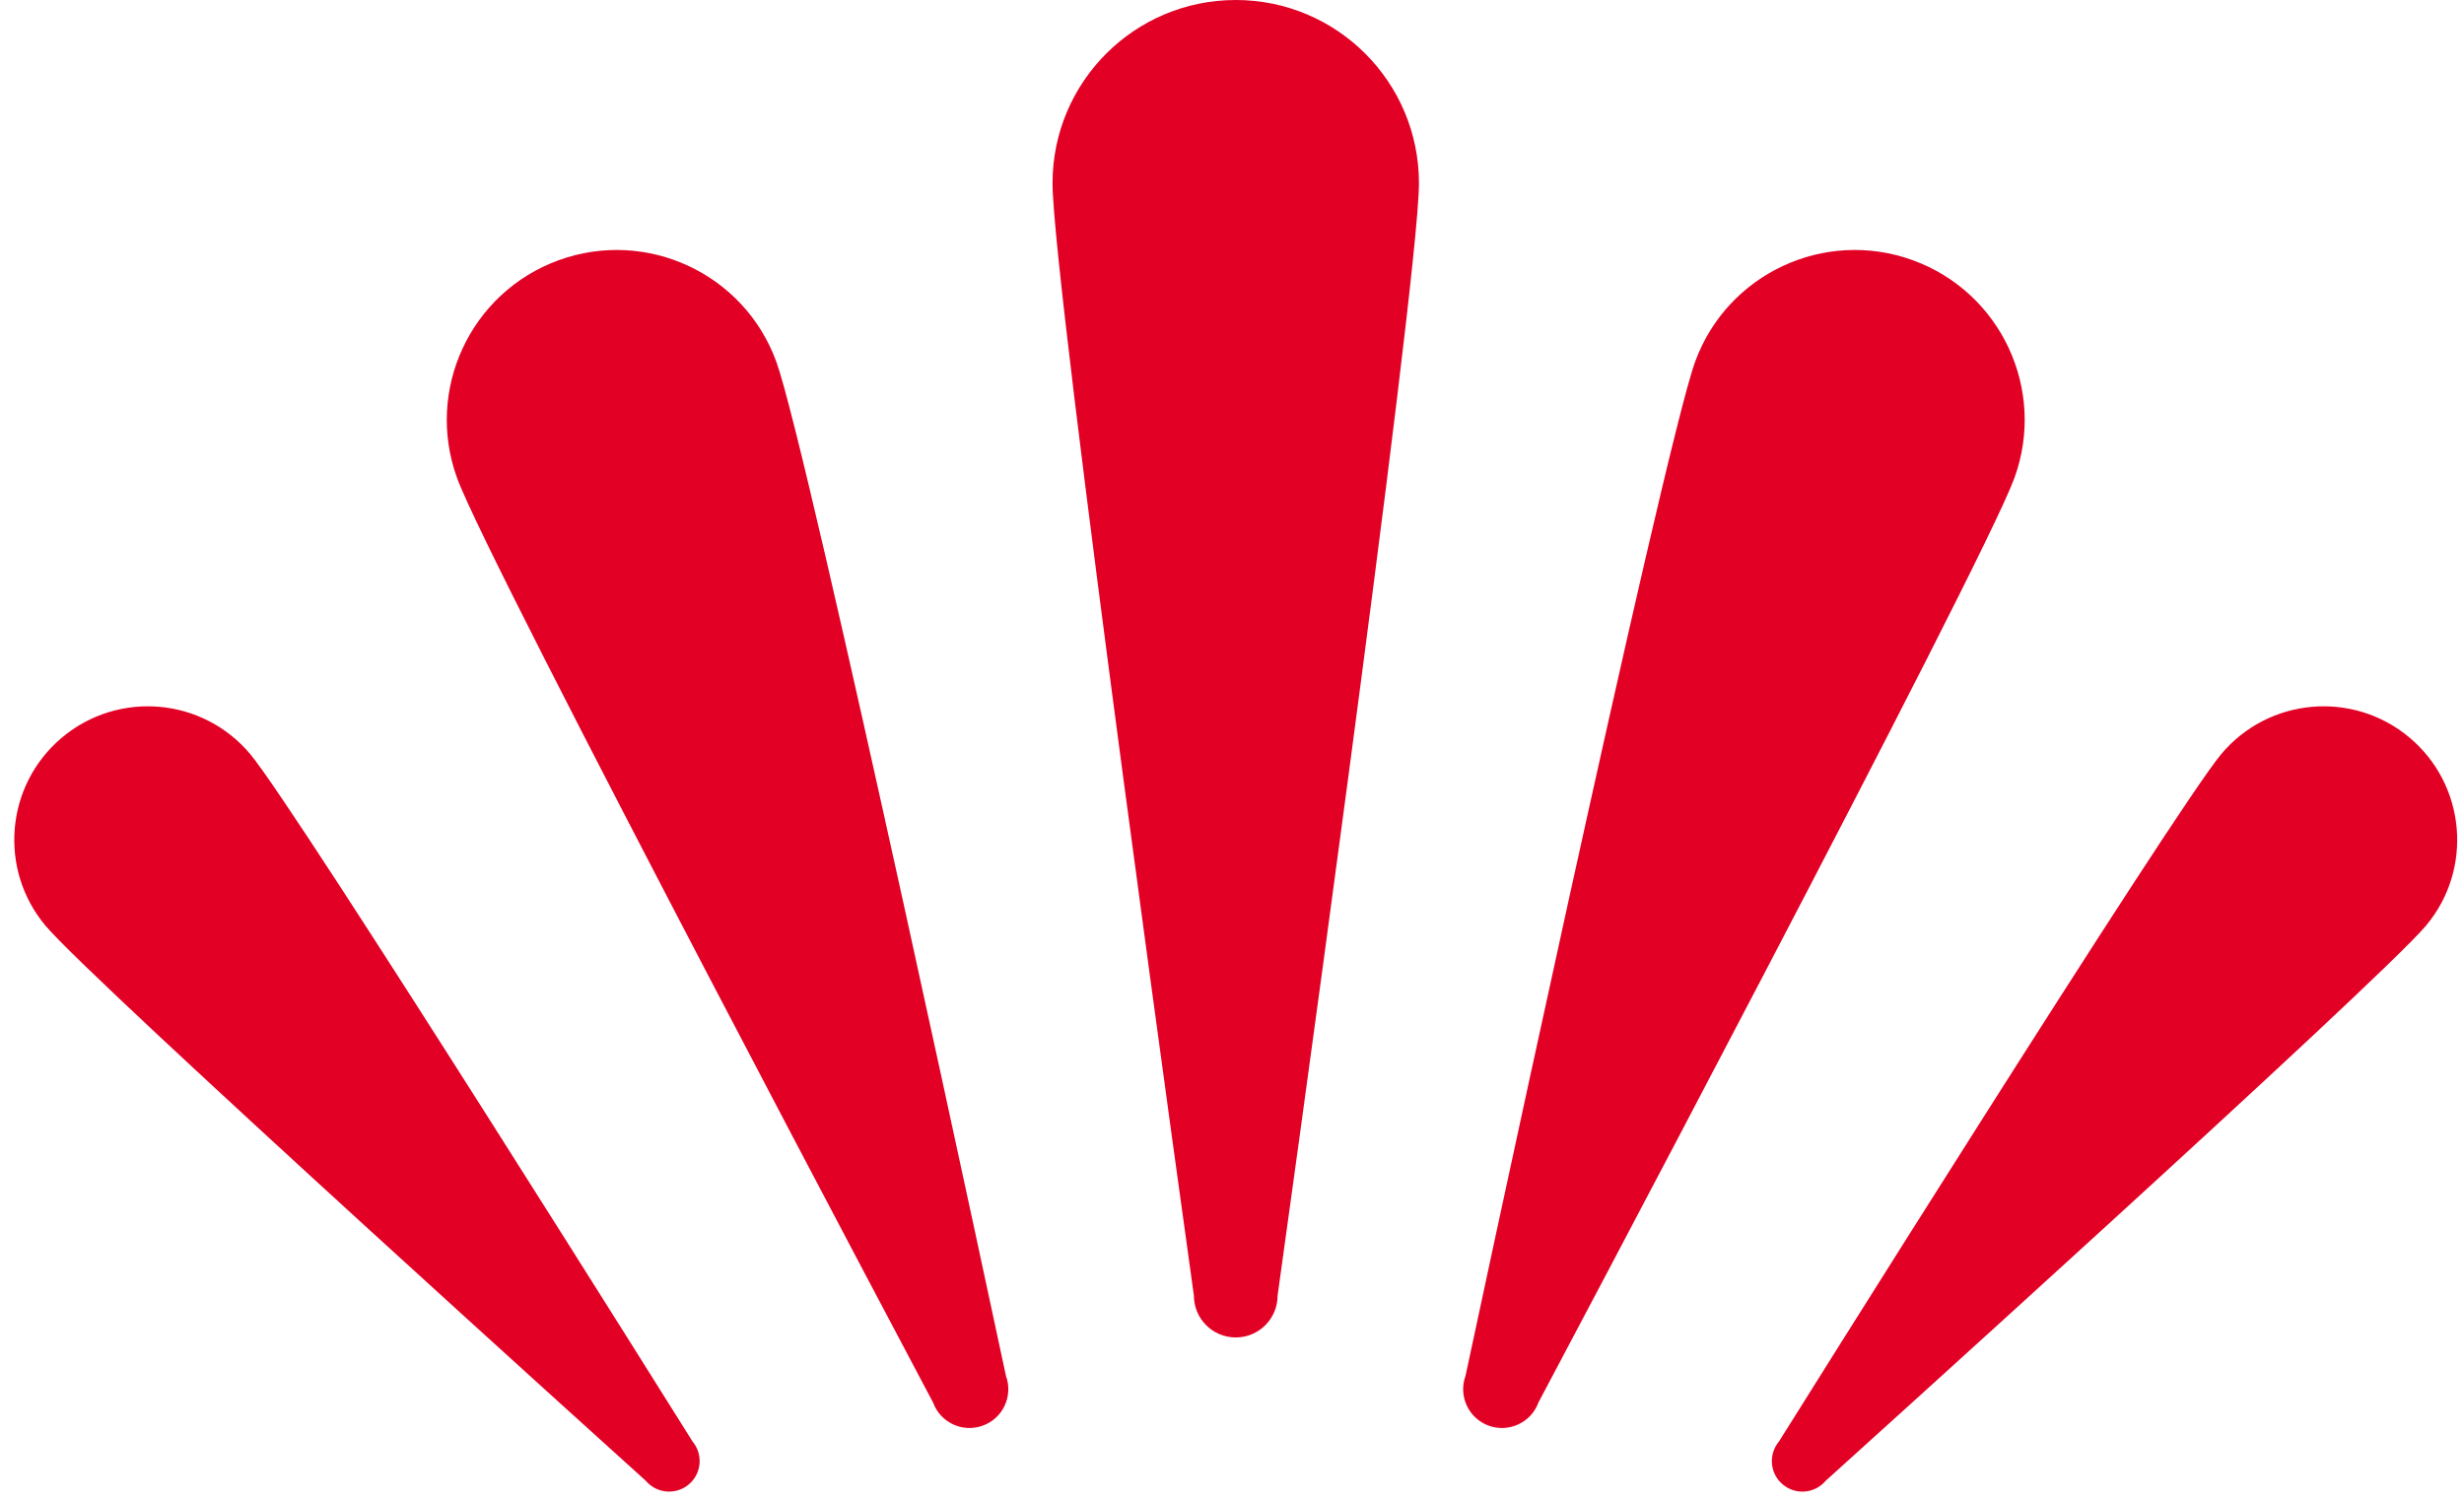
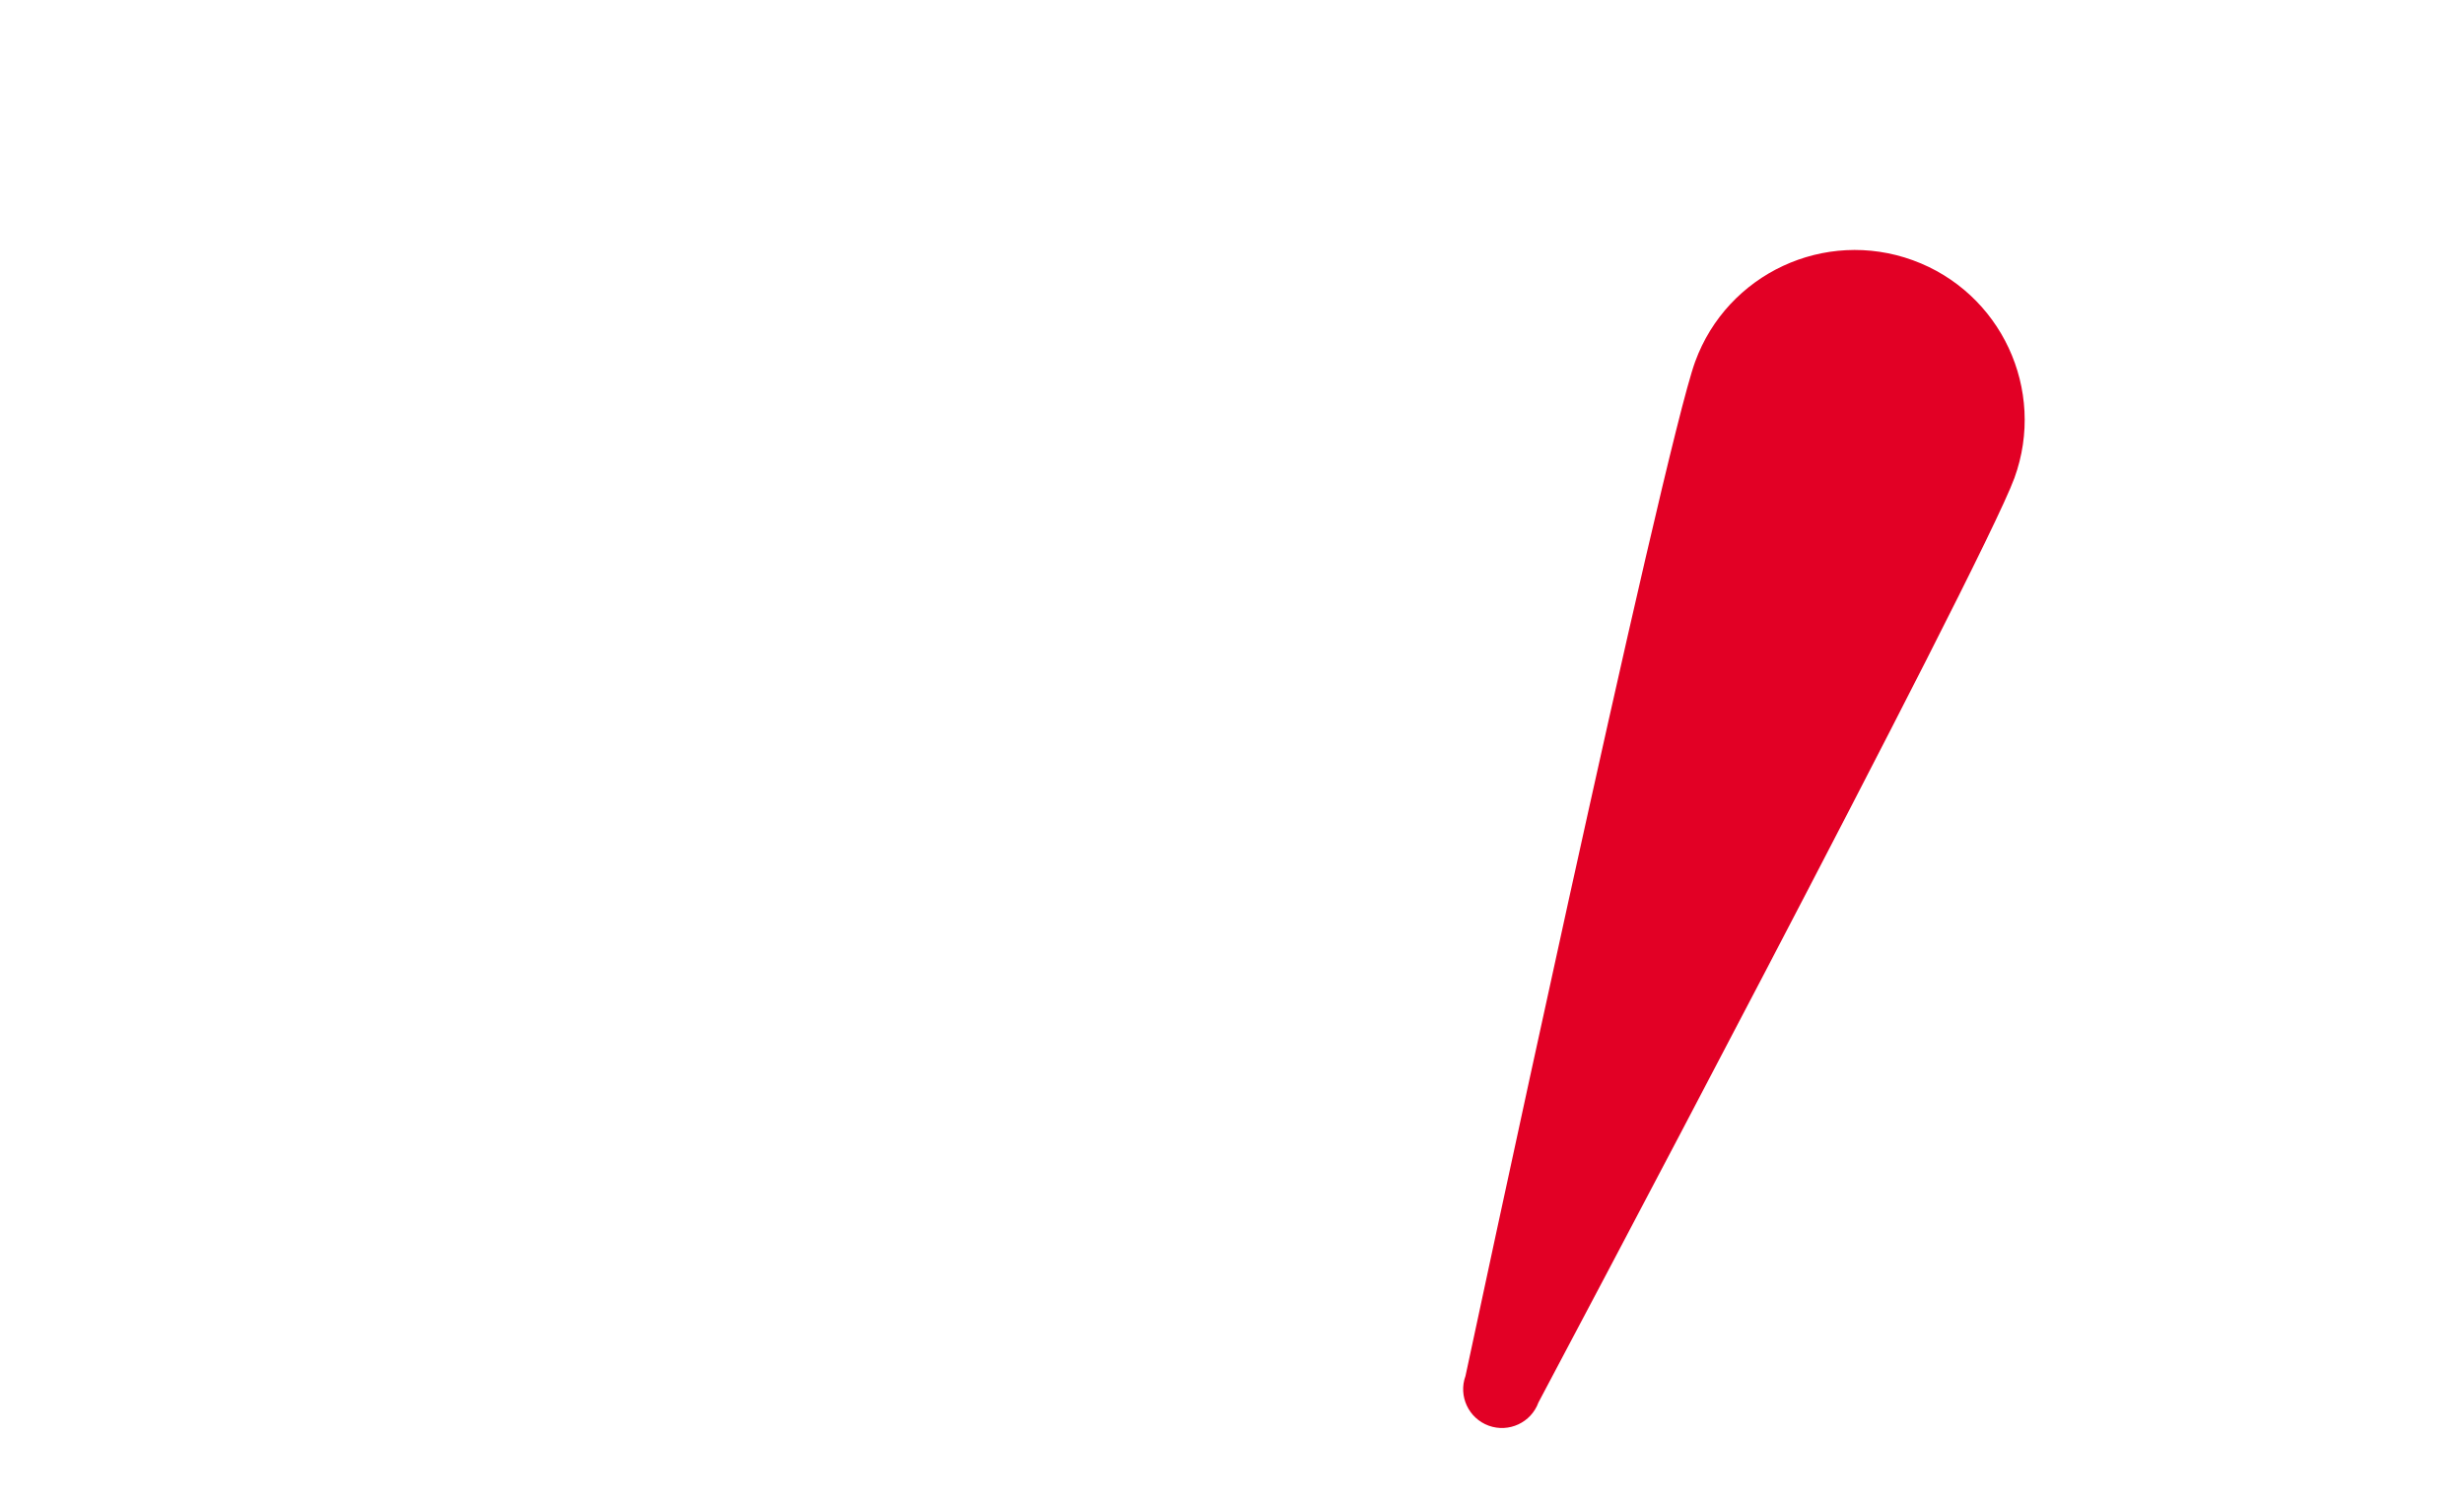
<svg xmlns="http://www.w3.org/2000/svg" width="159px" height="97px" viewBox="0 0 159 97" version="1.1">
  <title>Group</title>
  <g id="Page-1" stroke="none" stroke-width="1" fill="none" fill-rule="evenodd">
    <g id="LUMIVIA_Logo_auf-blau_RGB" transform="translate(-774, 0)" fill="#E20025">
      <g id="Group" transform="translate(774.921, 0)">
-         <path d="M90.643,11.821 C90.643,5.291 85.349,0 78.822,0 C72.291,0 66.998,5.291 66.998,11.821 C66.998,18.352 76.12,83.605 76.12,83.605 C76.12,85.097 77.33,86.307 78.822,86.307 C80.313,86.307 81.521,85.097 81.521,83.605 C81.521,83.605 90.643,18.352 90.643,11.821" id="Fill-13" />
-         <path d="M49.176,23.347 C47.106,17.657 40.814,14.725 35.124,16.795 C29.438,18.865 26.503,25.157 28.573,30.846 C30.645,36.533 59.286,90.501 59.286,90.501 C59.76,91.803 61.198,92.472 62.497,91.998 C63.798,91.527 64.467,90.089 63.993,88.788 C63.993,88.788 51.246,29.036 49.176,23.347" id="Fill-14" />
        <path d="M129.068,30.845 C131.137,25.156 128.205,18.866 122.516,16.794 C116.826,14.724 110.537,17.659 108.464,23.346 C106.394,29.035 93.647,88.789 93.647,88.789 C93.173,90.088 93.845,91.526 95.143,92 C96.442,92.471 97.88,91.802 98.354,90.503 C98.354,90.503 126.998,36.535 129.068,30.845" id="Fill-15" />
-         <path d="M155.623,59.738 C158.684,56.091 158.207,50.655 154.56,47.595 C150.914,44.537 145.478,45.011 142.418,48.658 C139.36,52.305 113.876,93.019 113.876,93.019 C113.177,93.854 113.284,95.094 114.119,95.793 C114.952,96.494 116.192,96.385 116.893,95.552 C116.893,95.552 152.563,63.384 155.623,59.738" id="Fill-16" />
-         <path d="M15.222,48.658 C12.161,45.011 6.726,44.537 3.079,47.595 C-0.568,50.655 -1.042,56.09 2.016,59.737 C5.077,63.384 40.749,95.552 40.749,95.552 C41.448,96.384 42.69,96.492 43.523,95.793 C44.356,95.094 44.465,93.854 43.767,93.019 C43.767,93.019 18.282,52.305 15.222,48.658" id="Fill-17" />
      </g>
    </g>
  </g>
</svg>